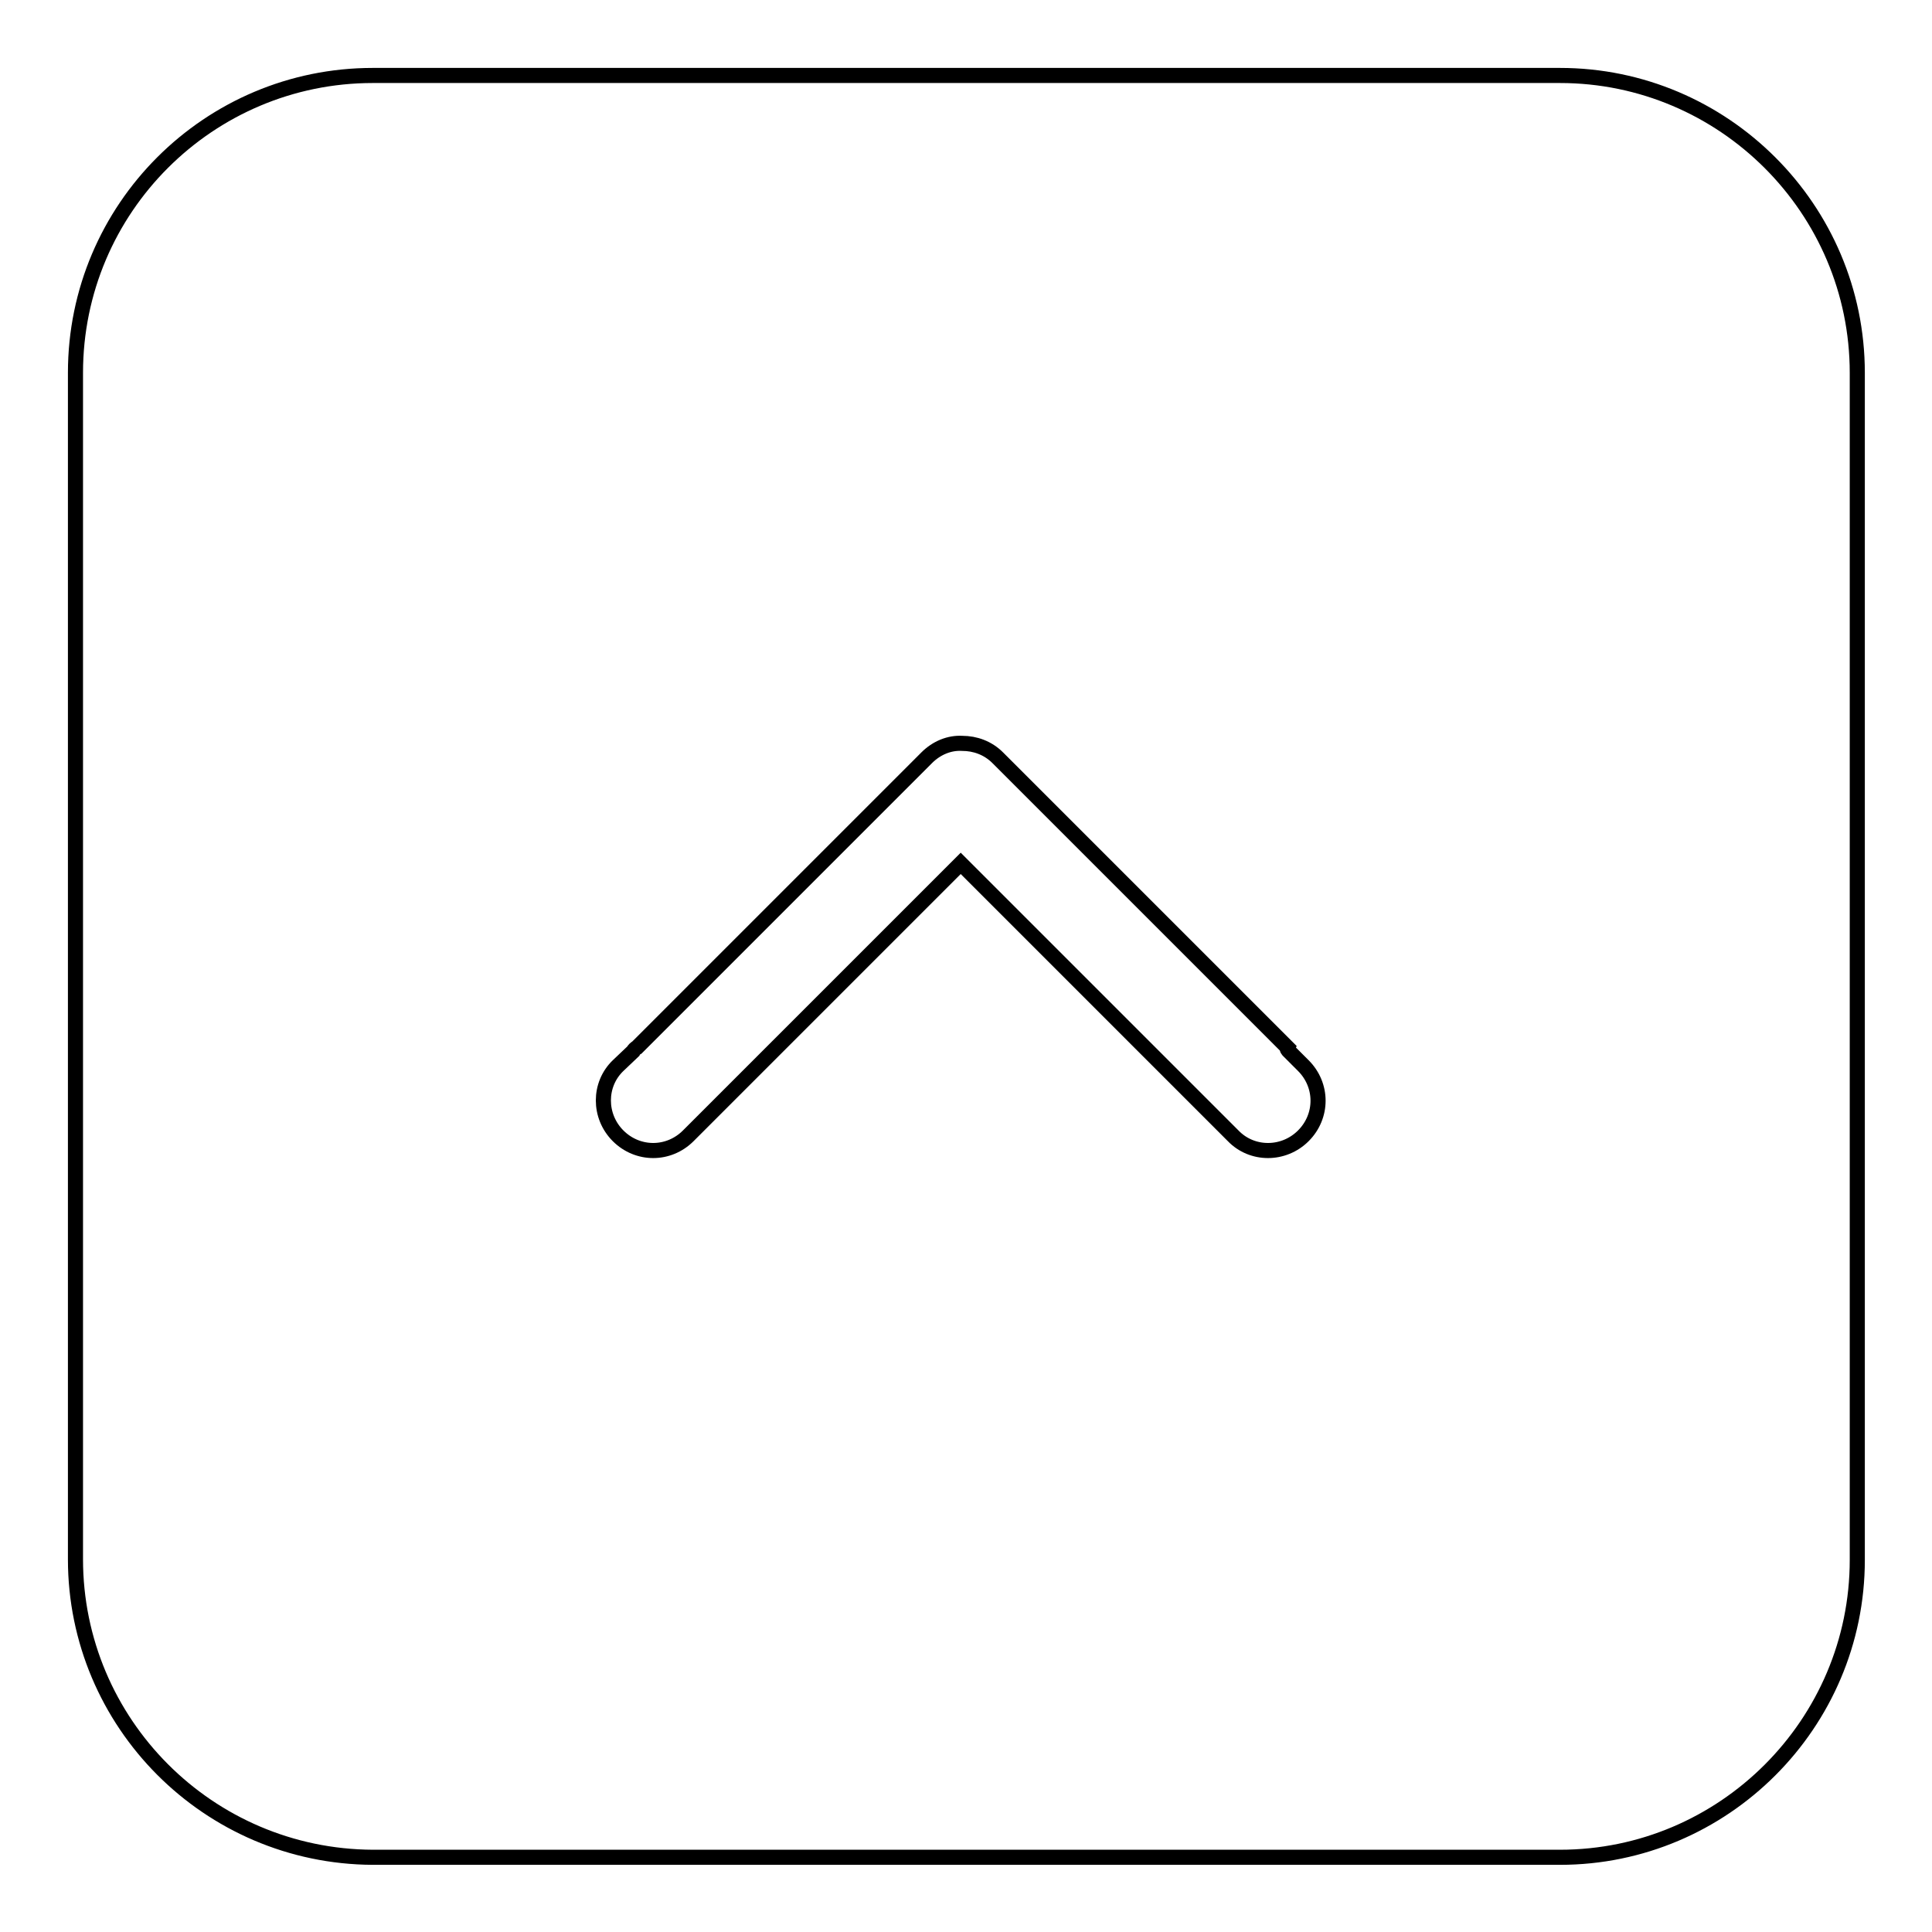
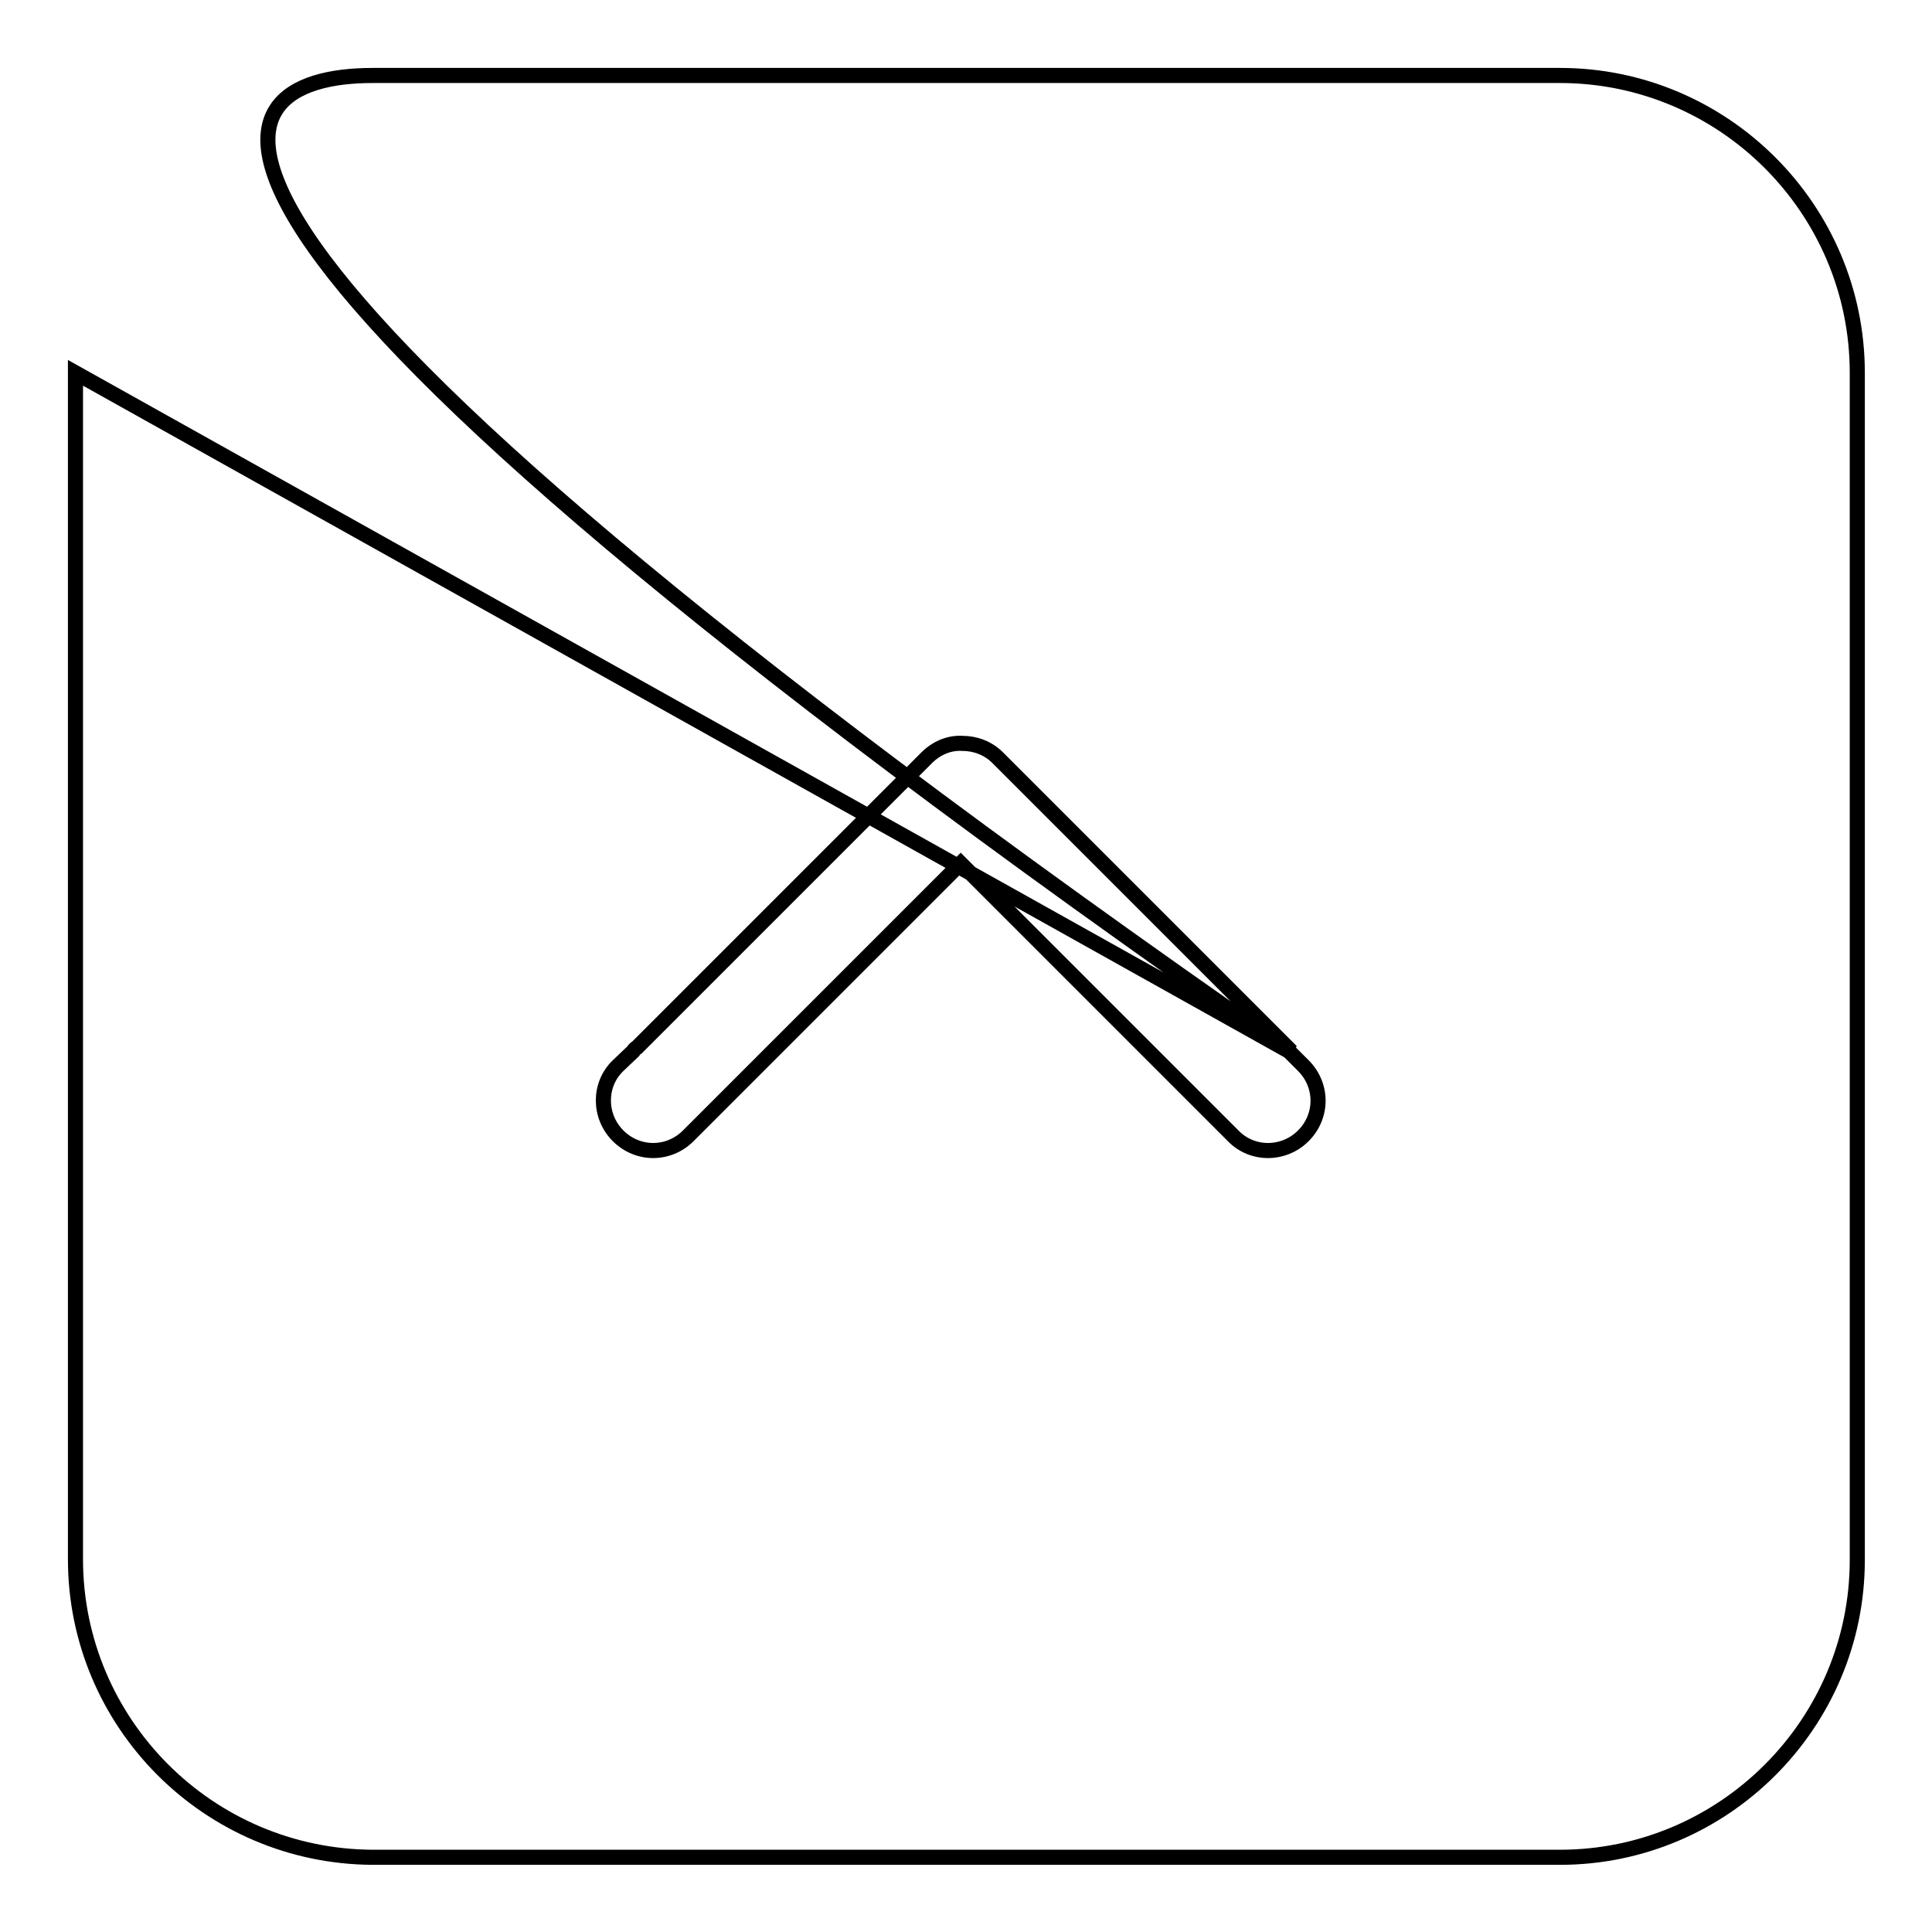
<svg xmlns="http://www.w3.org/2000/svg" version="1.1" x="0px" y="0px" viewBox="0 0 256 256" enable-background="new 0 0 256 256" xml:space="preserve">
  <g>
    <g>
-       <path stroke-width="2" fill-opacity="0" stroke="#000000" d="M170.8,139.3l1.9,1.9c2.6,2.6,2.6,6.7,0,9.3c-2.6,2.6-6.8,2.6-9.3,0l-36.1-36.1l-36.1,36.1c-2.6,2.6-6.7,2.6-9.3,0c-2.6-2.6-2.6-6.8,0-9.3l2-1.9c0.1-0.2,0.3-0.4,0.5-0.5l38.4-38.4c1.3-1.3,3-2,4.7-1.9c1.7,0,3.4,0.6,4.7,1.9l38.4,38.4C170.5,139,170.6,139.1,170.8,139.3z M10,49.4C10,27.6,27.7,10,49.4,10h157.3c21.7,0,39.4,17.7,39.4,39.4v157.3c0,21.7-17.7,39.4-39.4,39.4H49.4C27.6,246,10,228.3,10,206.6V49.4z" />
+       <path stroke-width="2" fill-opacity="0" stroke="#000000" d="M170.8,139.3l1.9,1.9c2.6,2.6,2.6,6.7,0,9.3c-2.6,2.6-6.8,2.6-9.3,0l-36.1-36.1l-36.1,36.1c-2.6,2.6-6.7,2.6-9.3,0c-2.6-2.6-2.6-6.8,0-9.3l2-1.9c0.1-0.2,0.3-0.4,0.5-0.5l38.4-38.4c1.3-1.3,3-2,4.7-1.9c1.7,0,3.4,0.6,4.7,1.9l38.4,38.4C170.5,139,170.6,139.1,170.8,139.3z C10,27.6,27.7,10,49.4,10h157.3c21.7,0,39.4,17.7,39.4,39.4v157.3c0,21.7-17.7,39.4-39.4,39.4H49.4C27.6,246,10,228.3,10,206.6V49.4z" />
    </g>
  </g>
</svg>